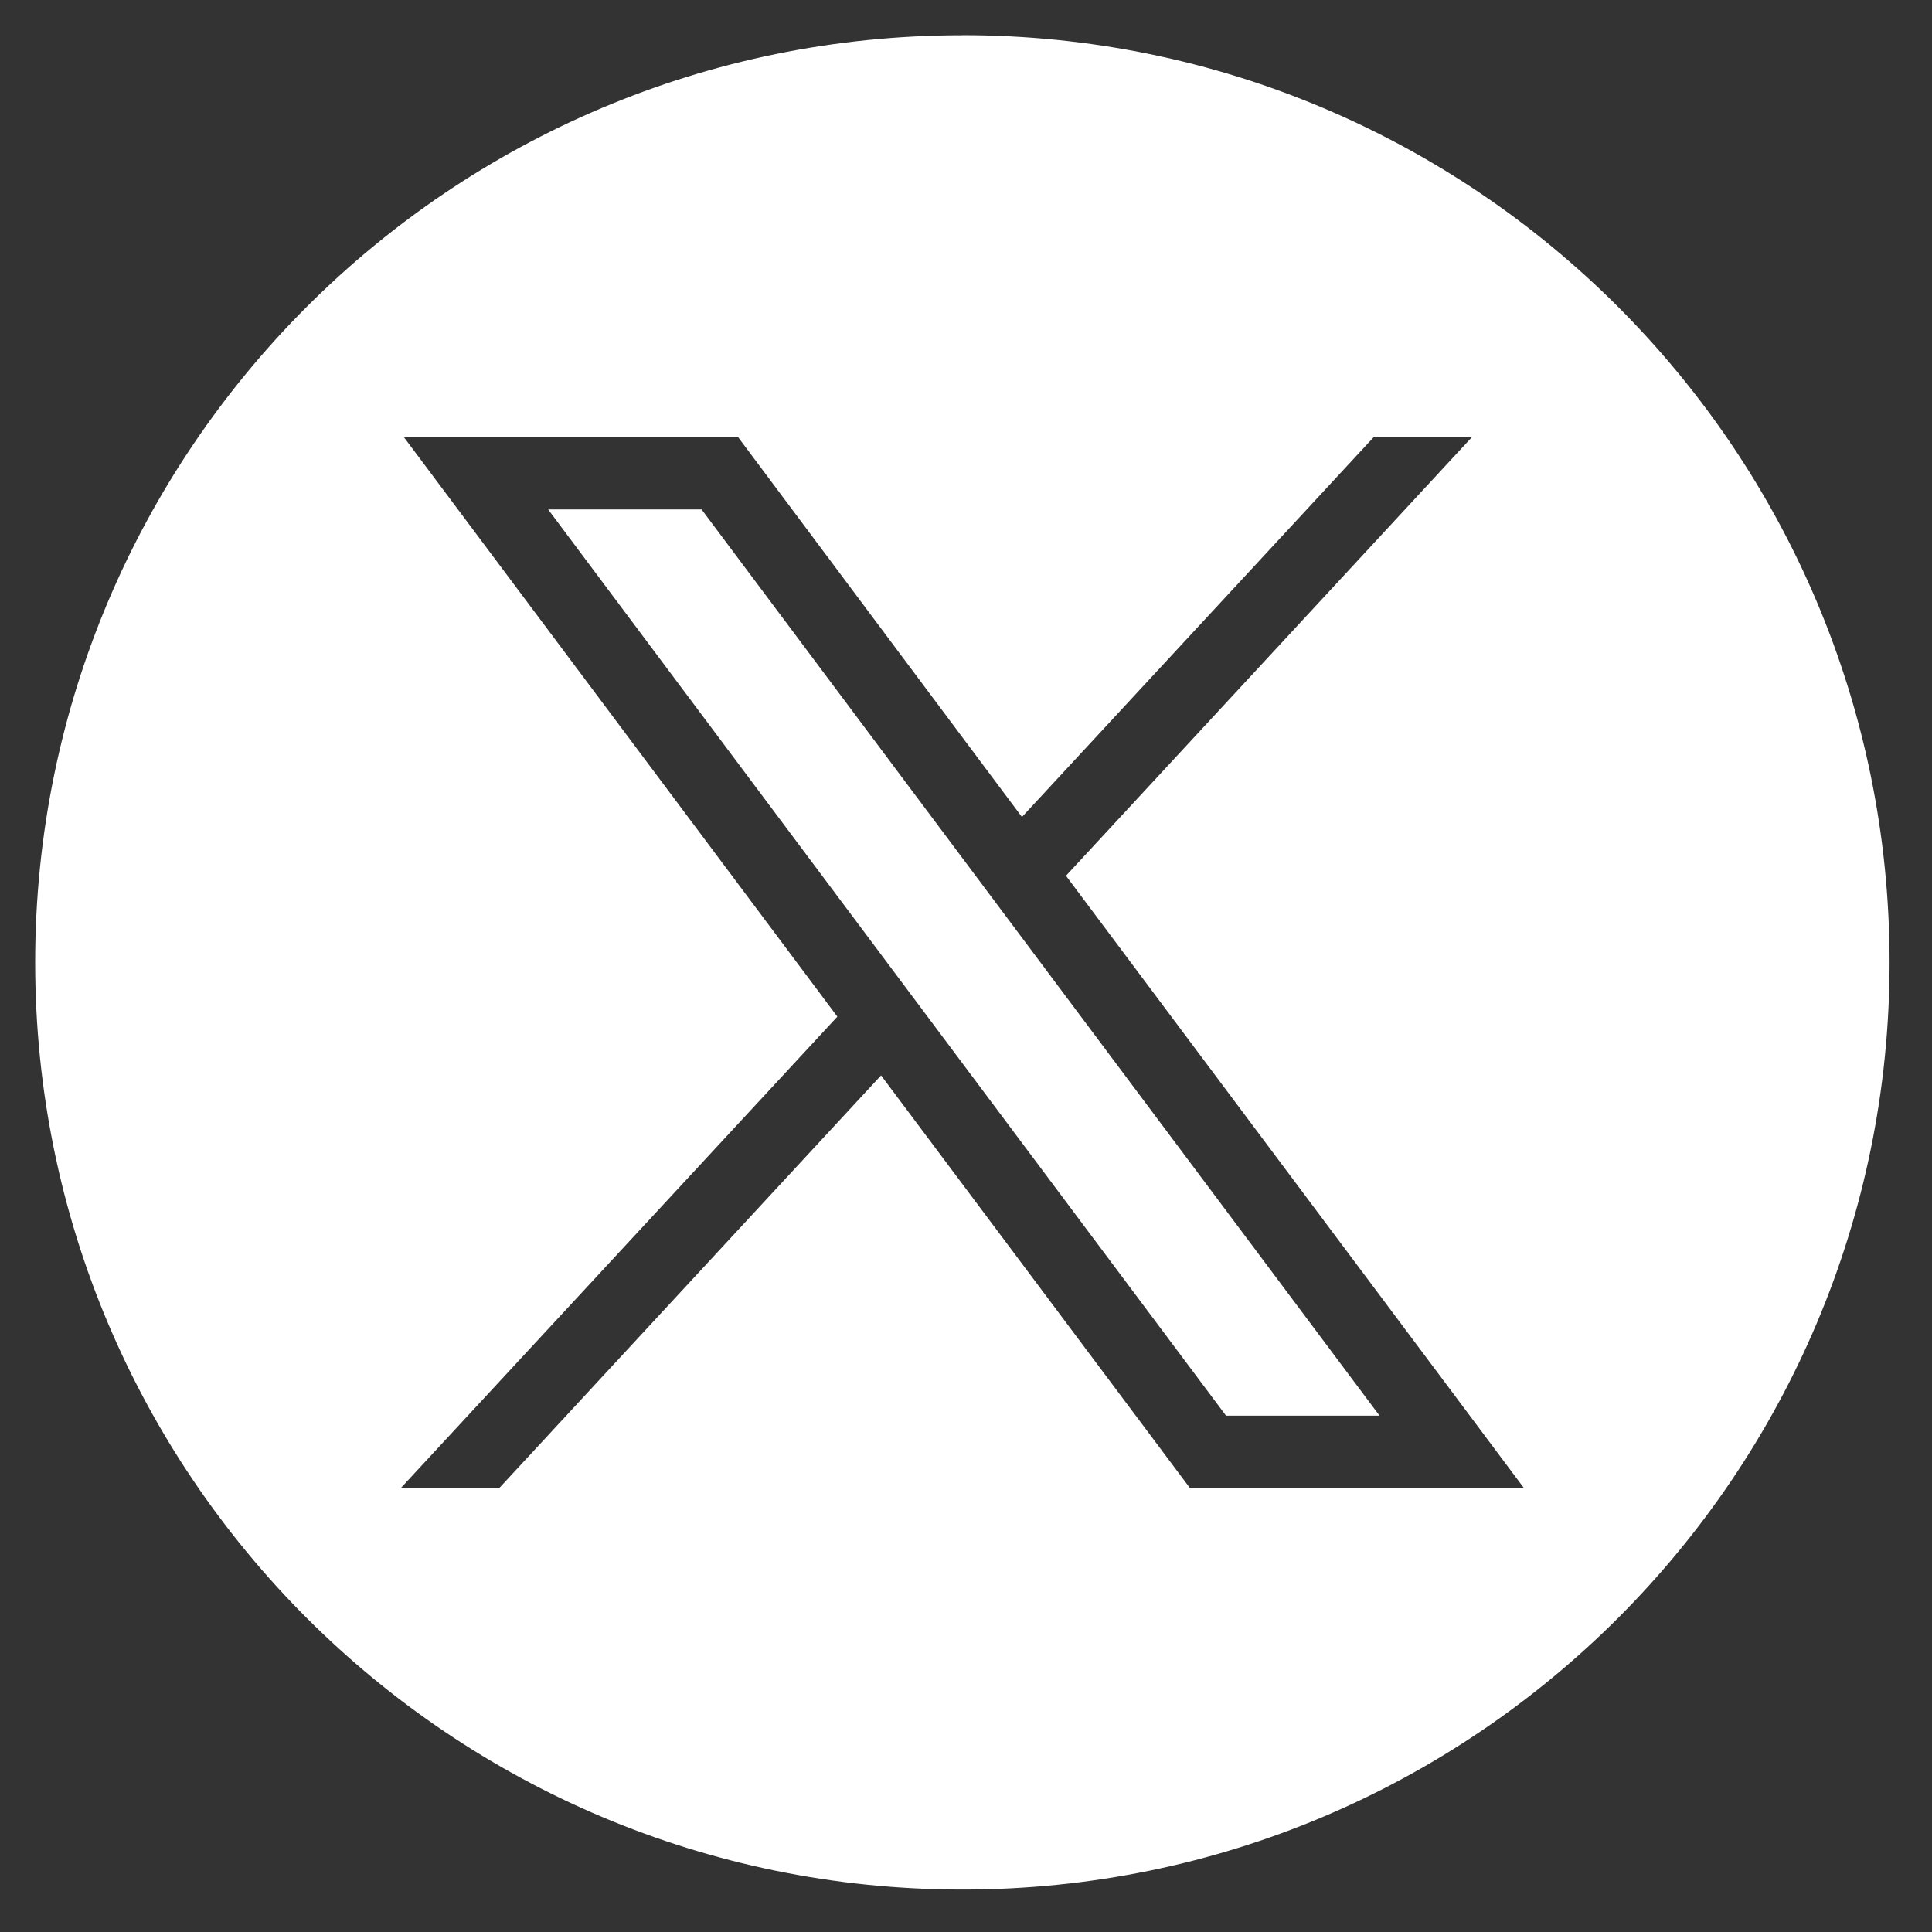
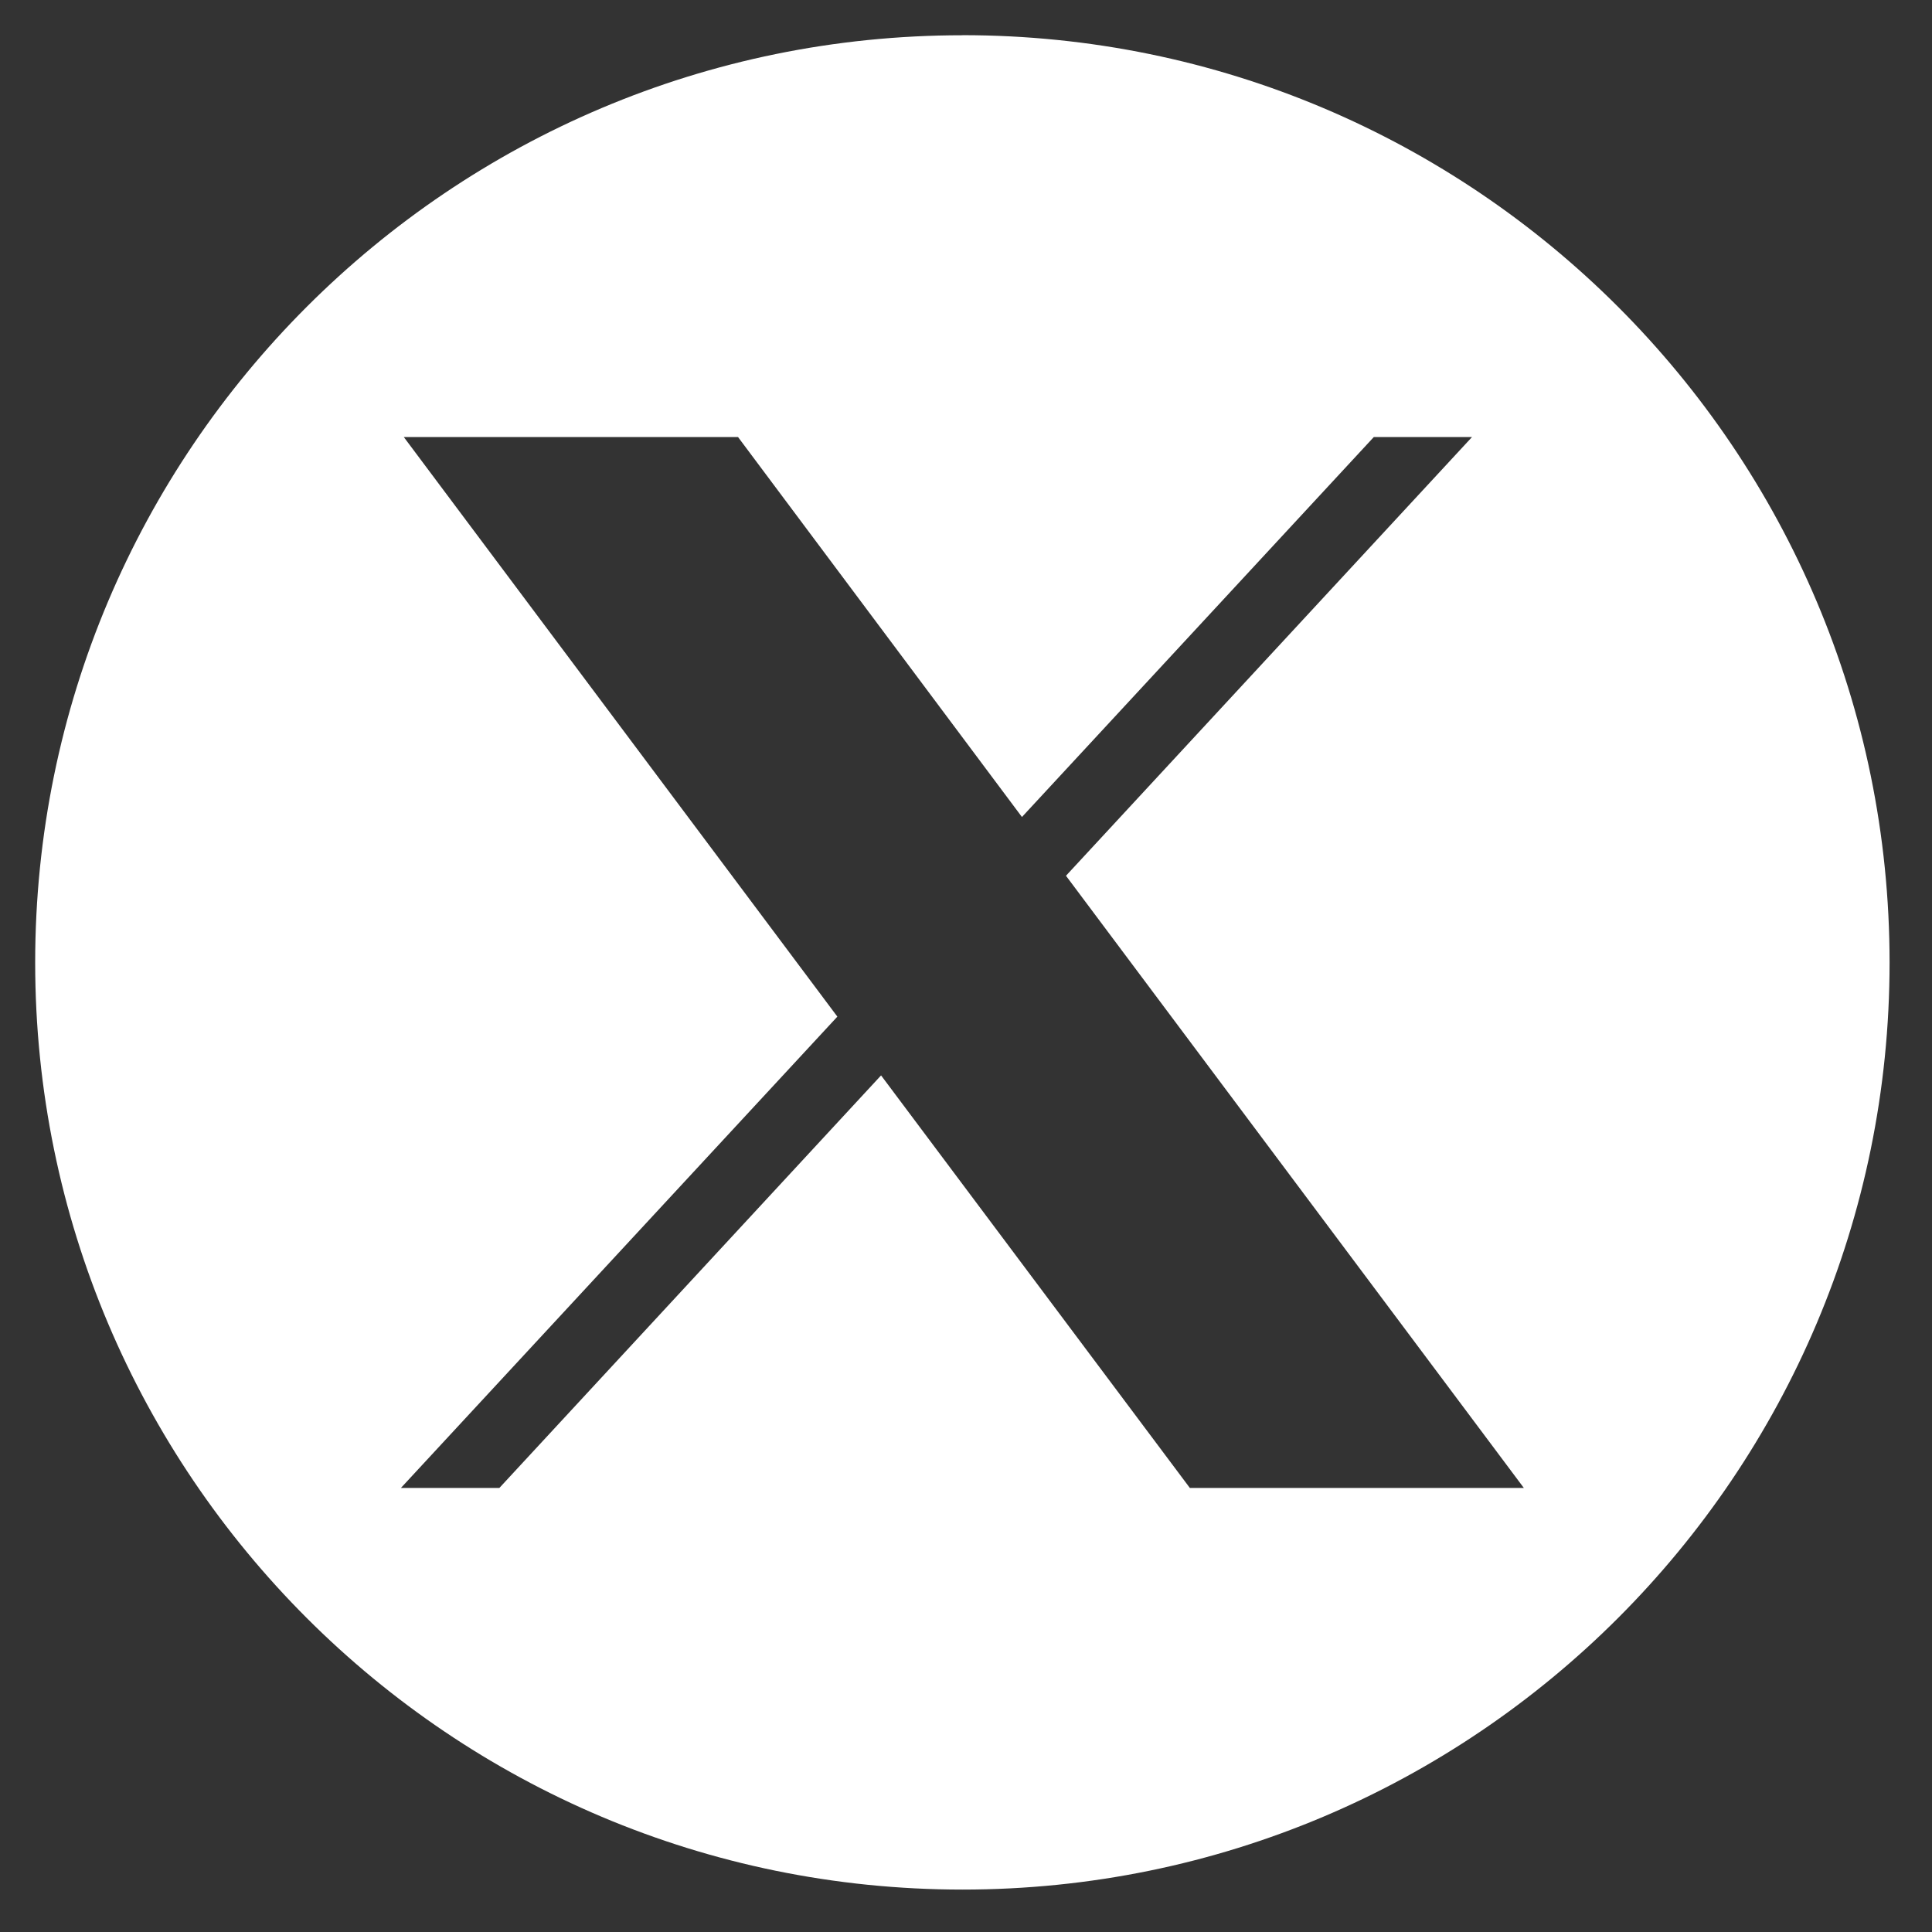
<svg xmlns="http://www.w3.org/2000/svg" width="24" height="24">
  <rect width="100%" height="100%" fill="#333333" stroke="none" />
-   <path d="m6.809 6.328 8.421 11.258h1.907L8.715 6.328Zm0 0" style="stroke:none;fill-rule:nonzero;fill:#fff;fill-opacity:1" />
  <path d="M11.957.438C5.594.438.437 5.593.437 11.957c0 6.36 5.157 11.516 11.52 11.516 6.36 0 11.516-5.157 11.516-11.516 0-6.363-5.157-11.52-11.516-11.52Zm2.824 18.046-3.836-5.125-4.742 5.125H4.98l5.422-5.855-5.386-7.2h4.152l3.527 4.72 4.371-4.72h1.22l-5.044 5.45 5.688 7.605Zm0 0" style="stroke:none;fill-rule:nonzero;fill:#fff;fill-opacity:1" />
</svg>